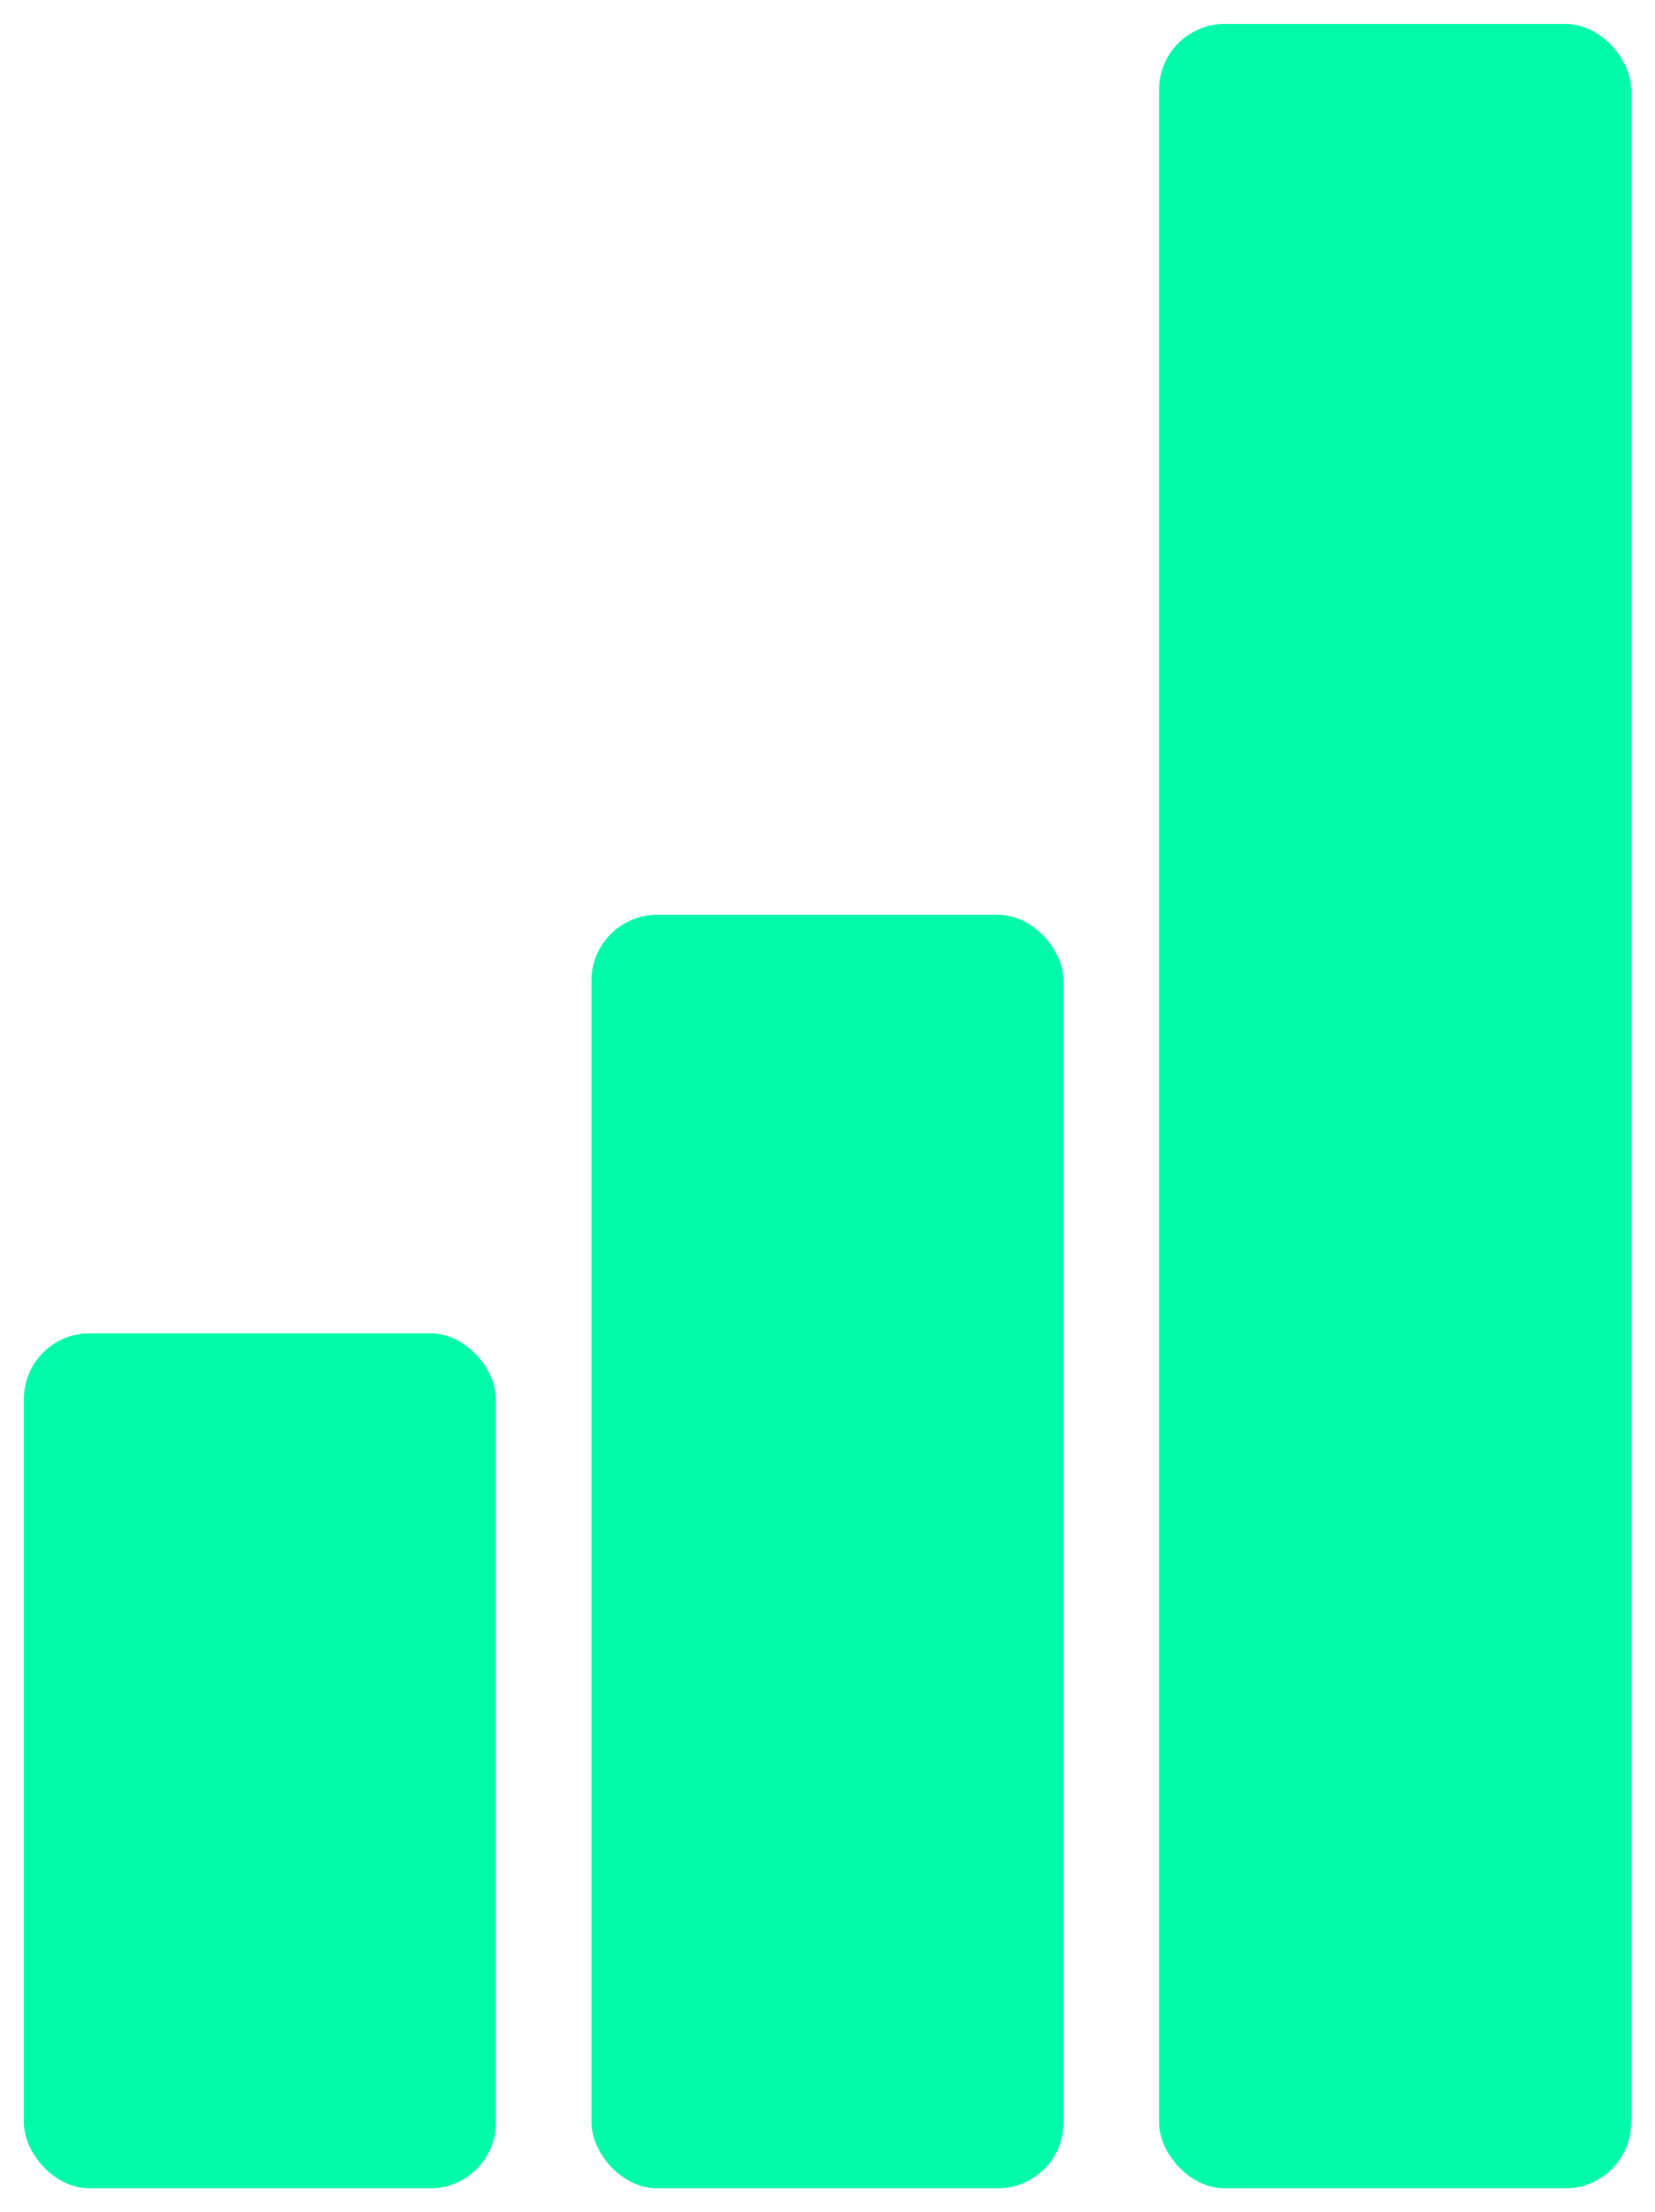
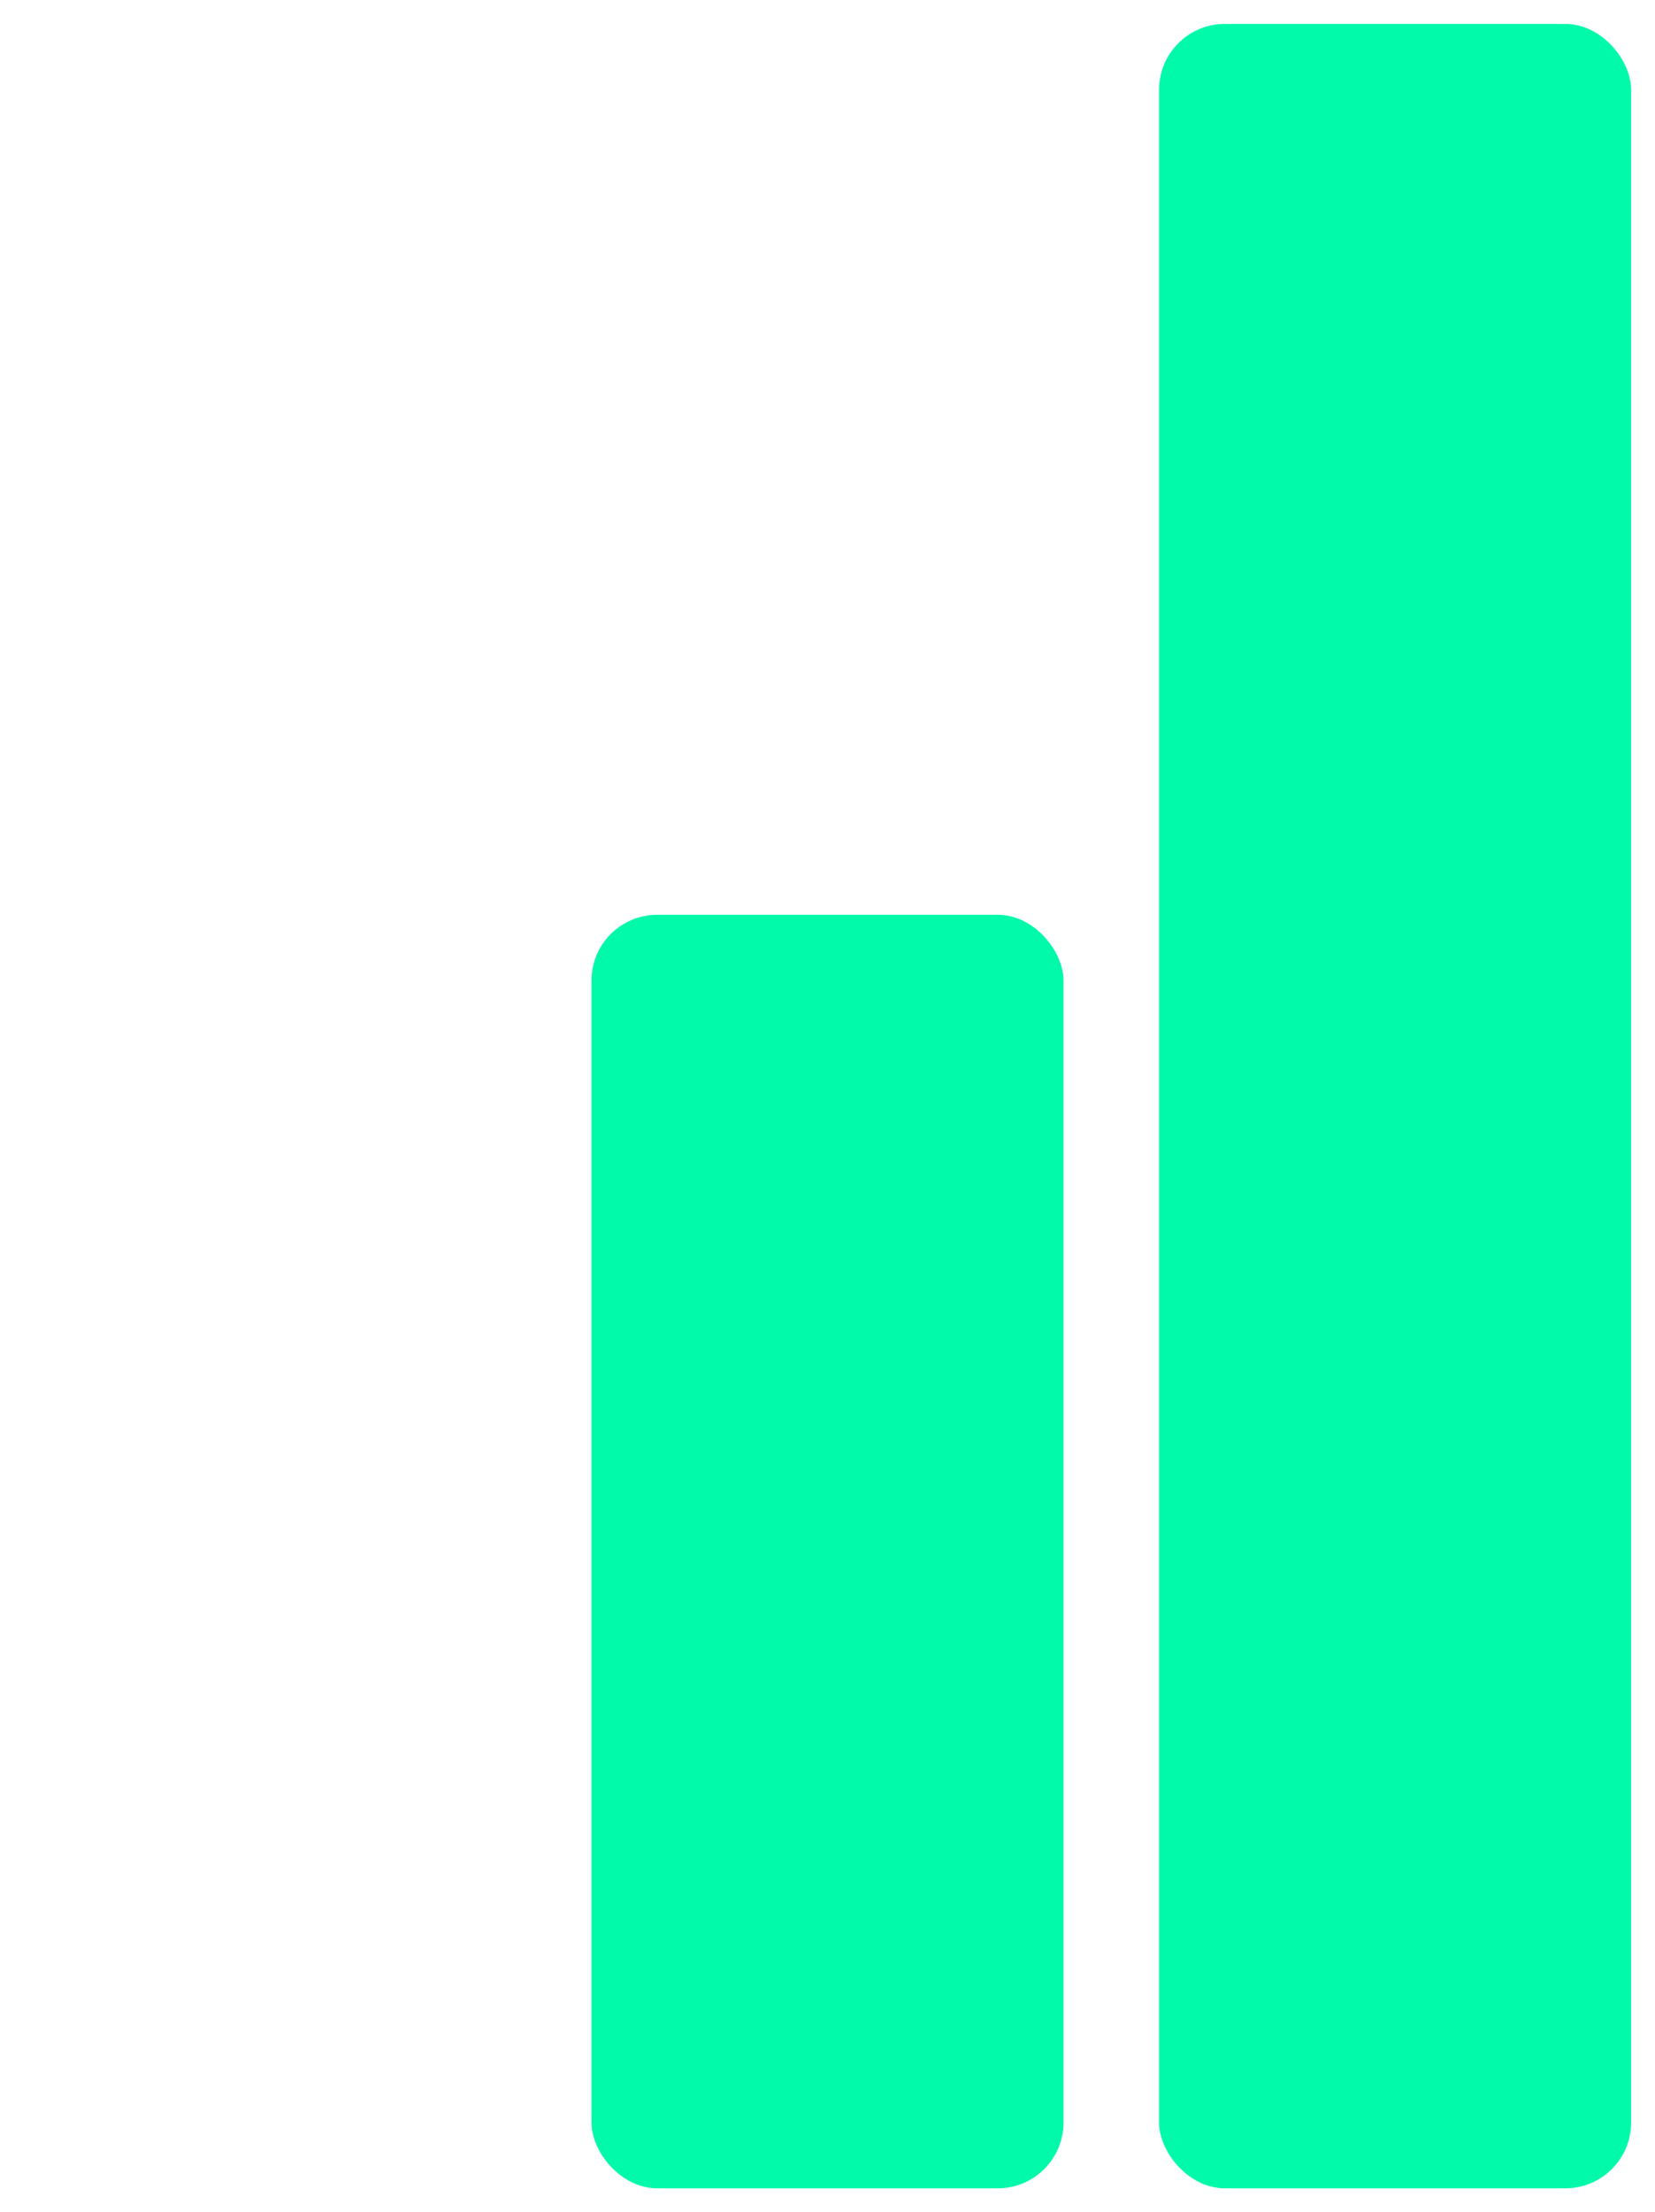
<svg xmlns="http://www.w3.org/2000/svg" width="277" height="370" viewBox="0 0 277 370" fill="none">
  <g filter="url(#filter0_d_11_7)">
    <rect x="194" width="79" height="362" rx="11" fill="#00FAAA" />
    <rect x="99" y="149" width="79" height="213" rx="11" fill="#00FAAA" />
-     <rect x="4" y="219" width="79" height="143" rx="11" fill="#00FAAA" />
  </g>
  <defs>
    <filter id="filter0_d_11_7" x="0" y="0" width="277" height="370" filterUnits="userSpaceOnUse" color-interpolation-filters="sRGB">
      <feFlood flood-opacity="0" result="BackgroundImageFix" />
      <feColorMatrix in="SourceAlpha" type="matrix" values="0 0 0 0 0 0 0 0 0 0 0 0 0 0 0 0 0 0 127 0" result="hardAlpha" />
      <feOffset dy="4" />
      <feGaussianBlur stdDeviation="2" />
      <feComposite in2="hardAlpha" operator="out" />
      <feColorMatrix type="matrix" values="0 0 0 0 0 0 0 0 0 0.98 0 0 0 0 0.667 0 0 0 0.25 0" />
      <feBlend mode="normal" in2="BackgroundImageFix" result="effect1_dropShadow_11_7" />
      <feBlend mode="normal" in="SourceGraphic" in2="effect1_dropShadow_11_7" result="shape" />
    </filter>
  </defs>
</svg>